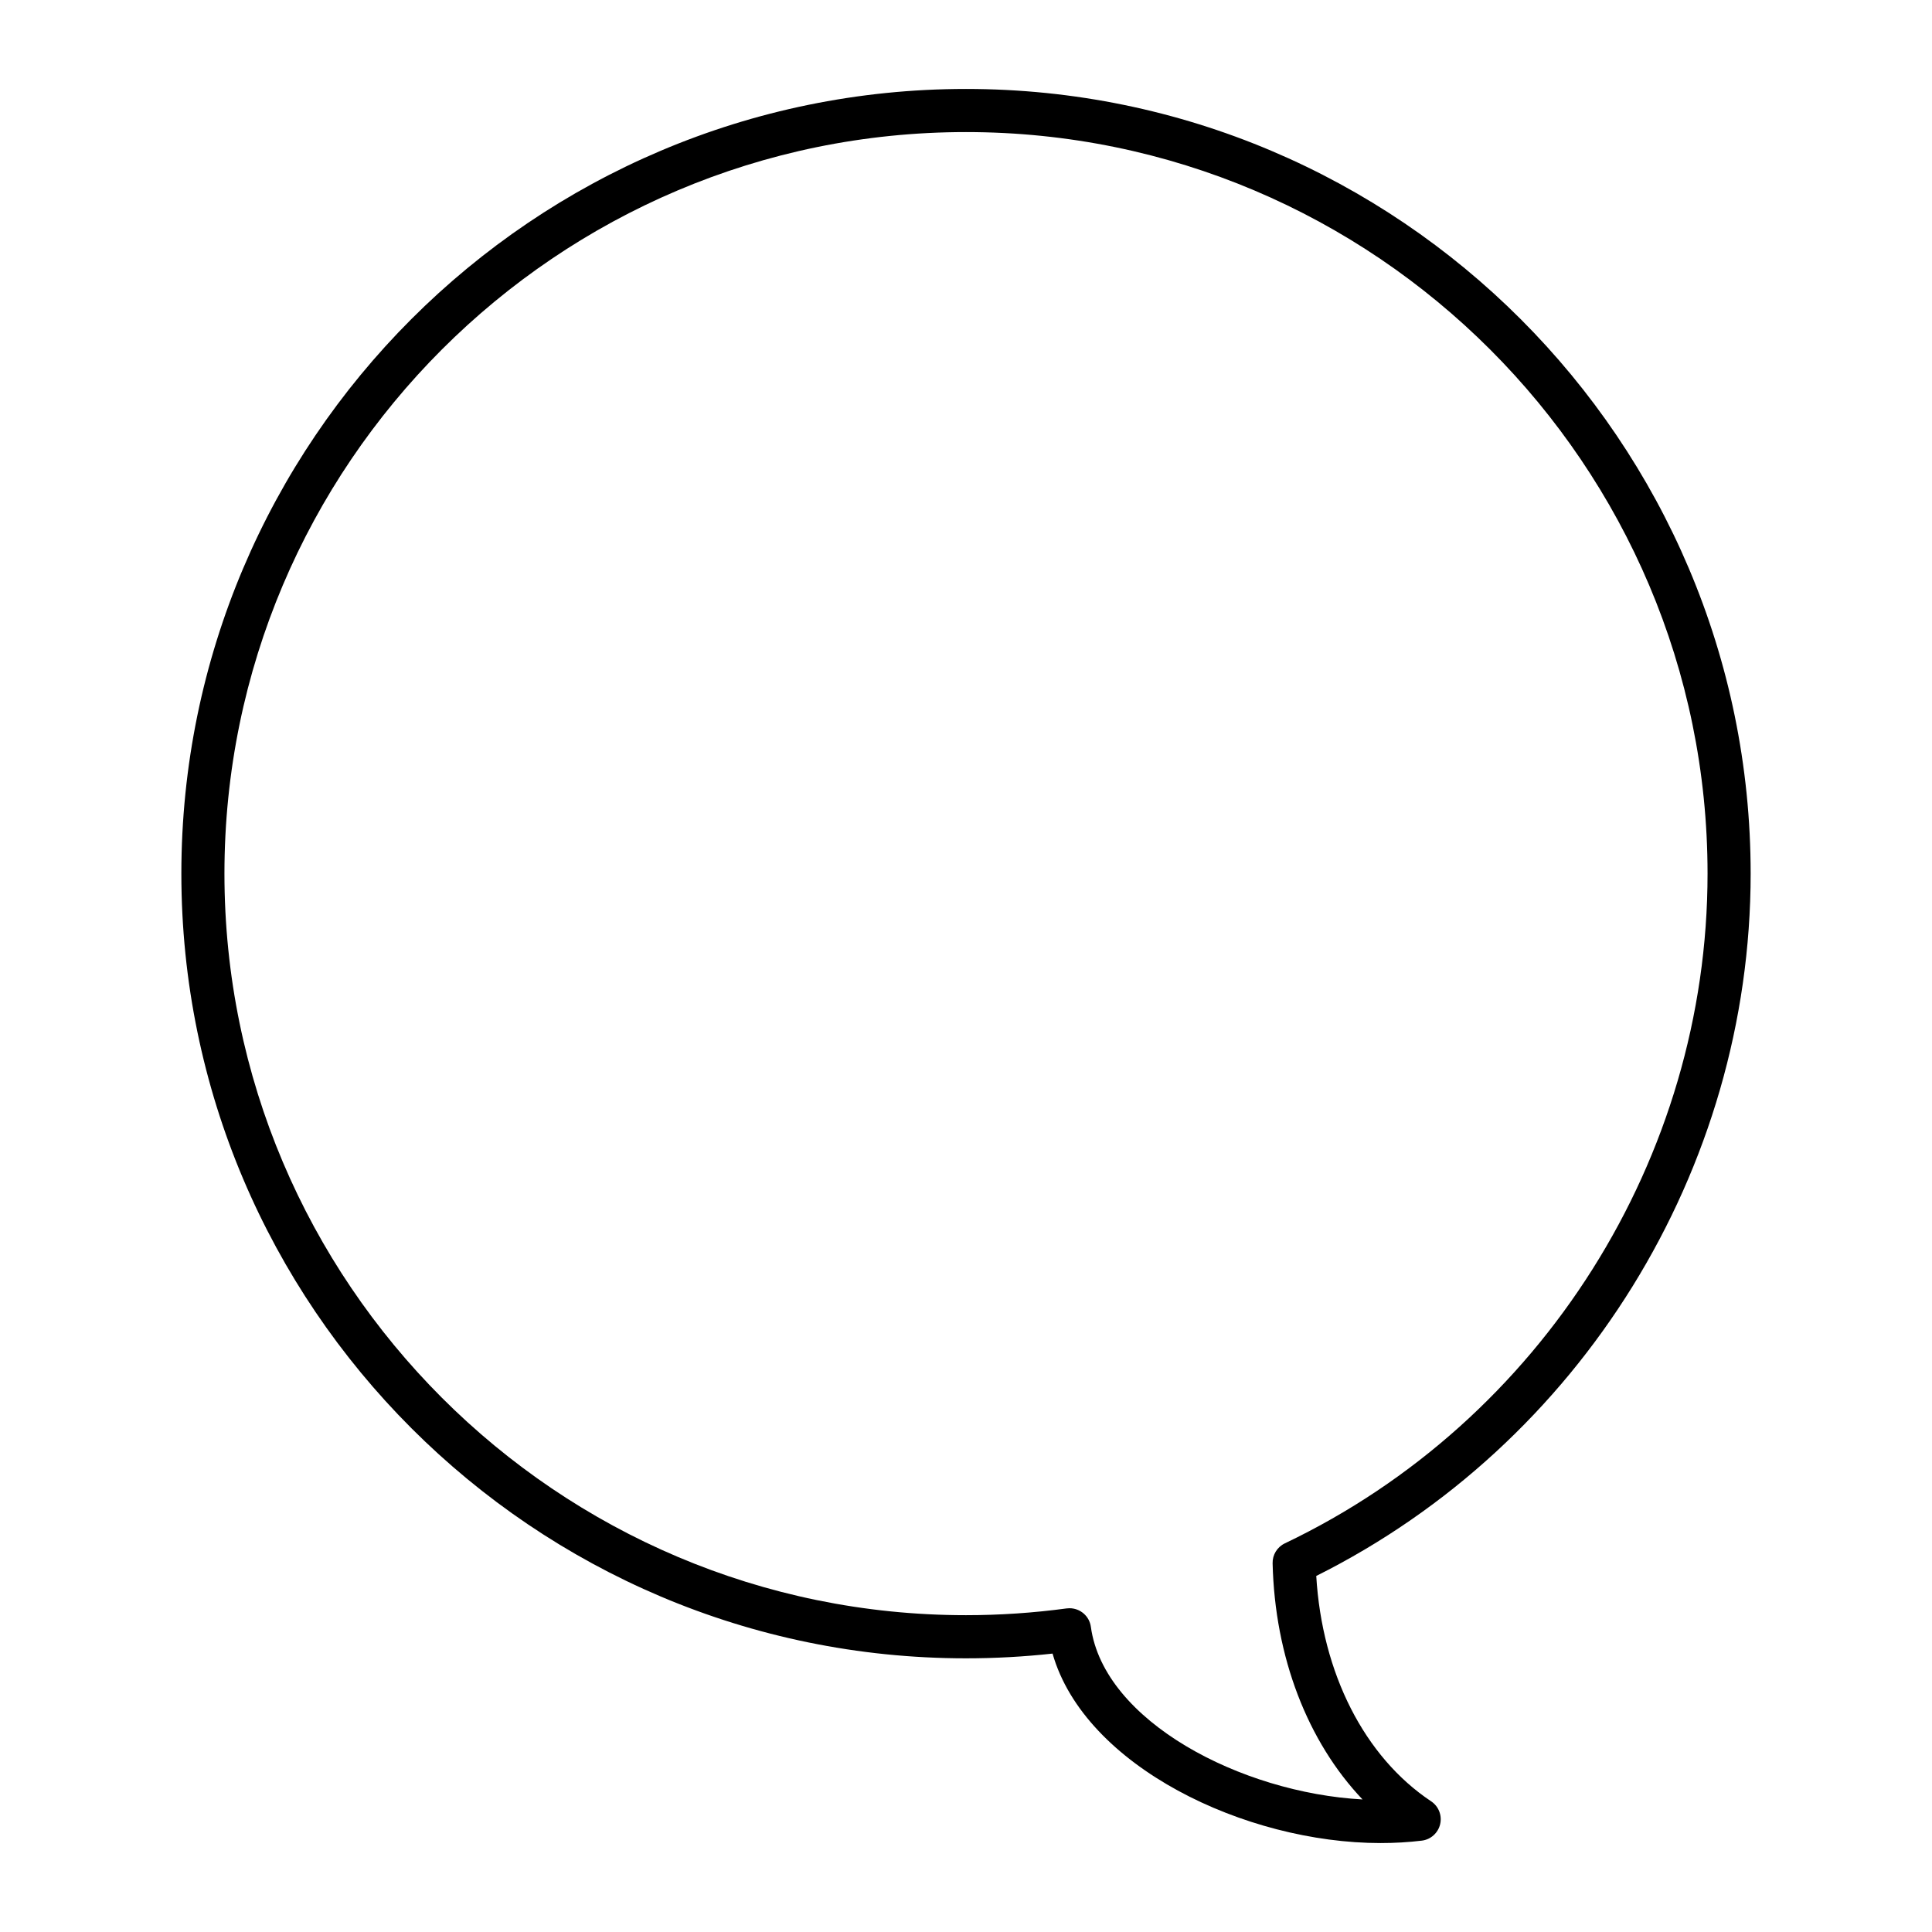
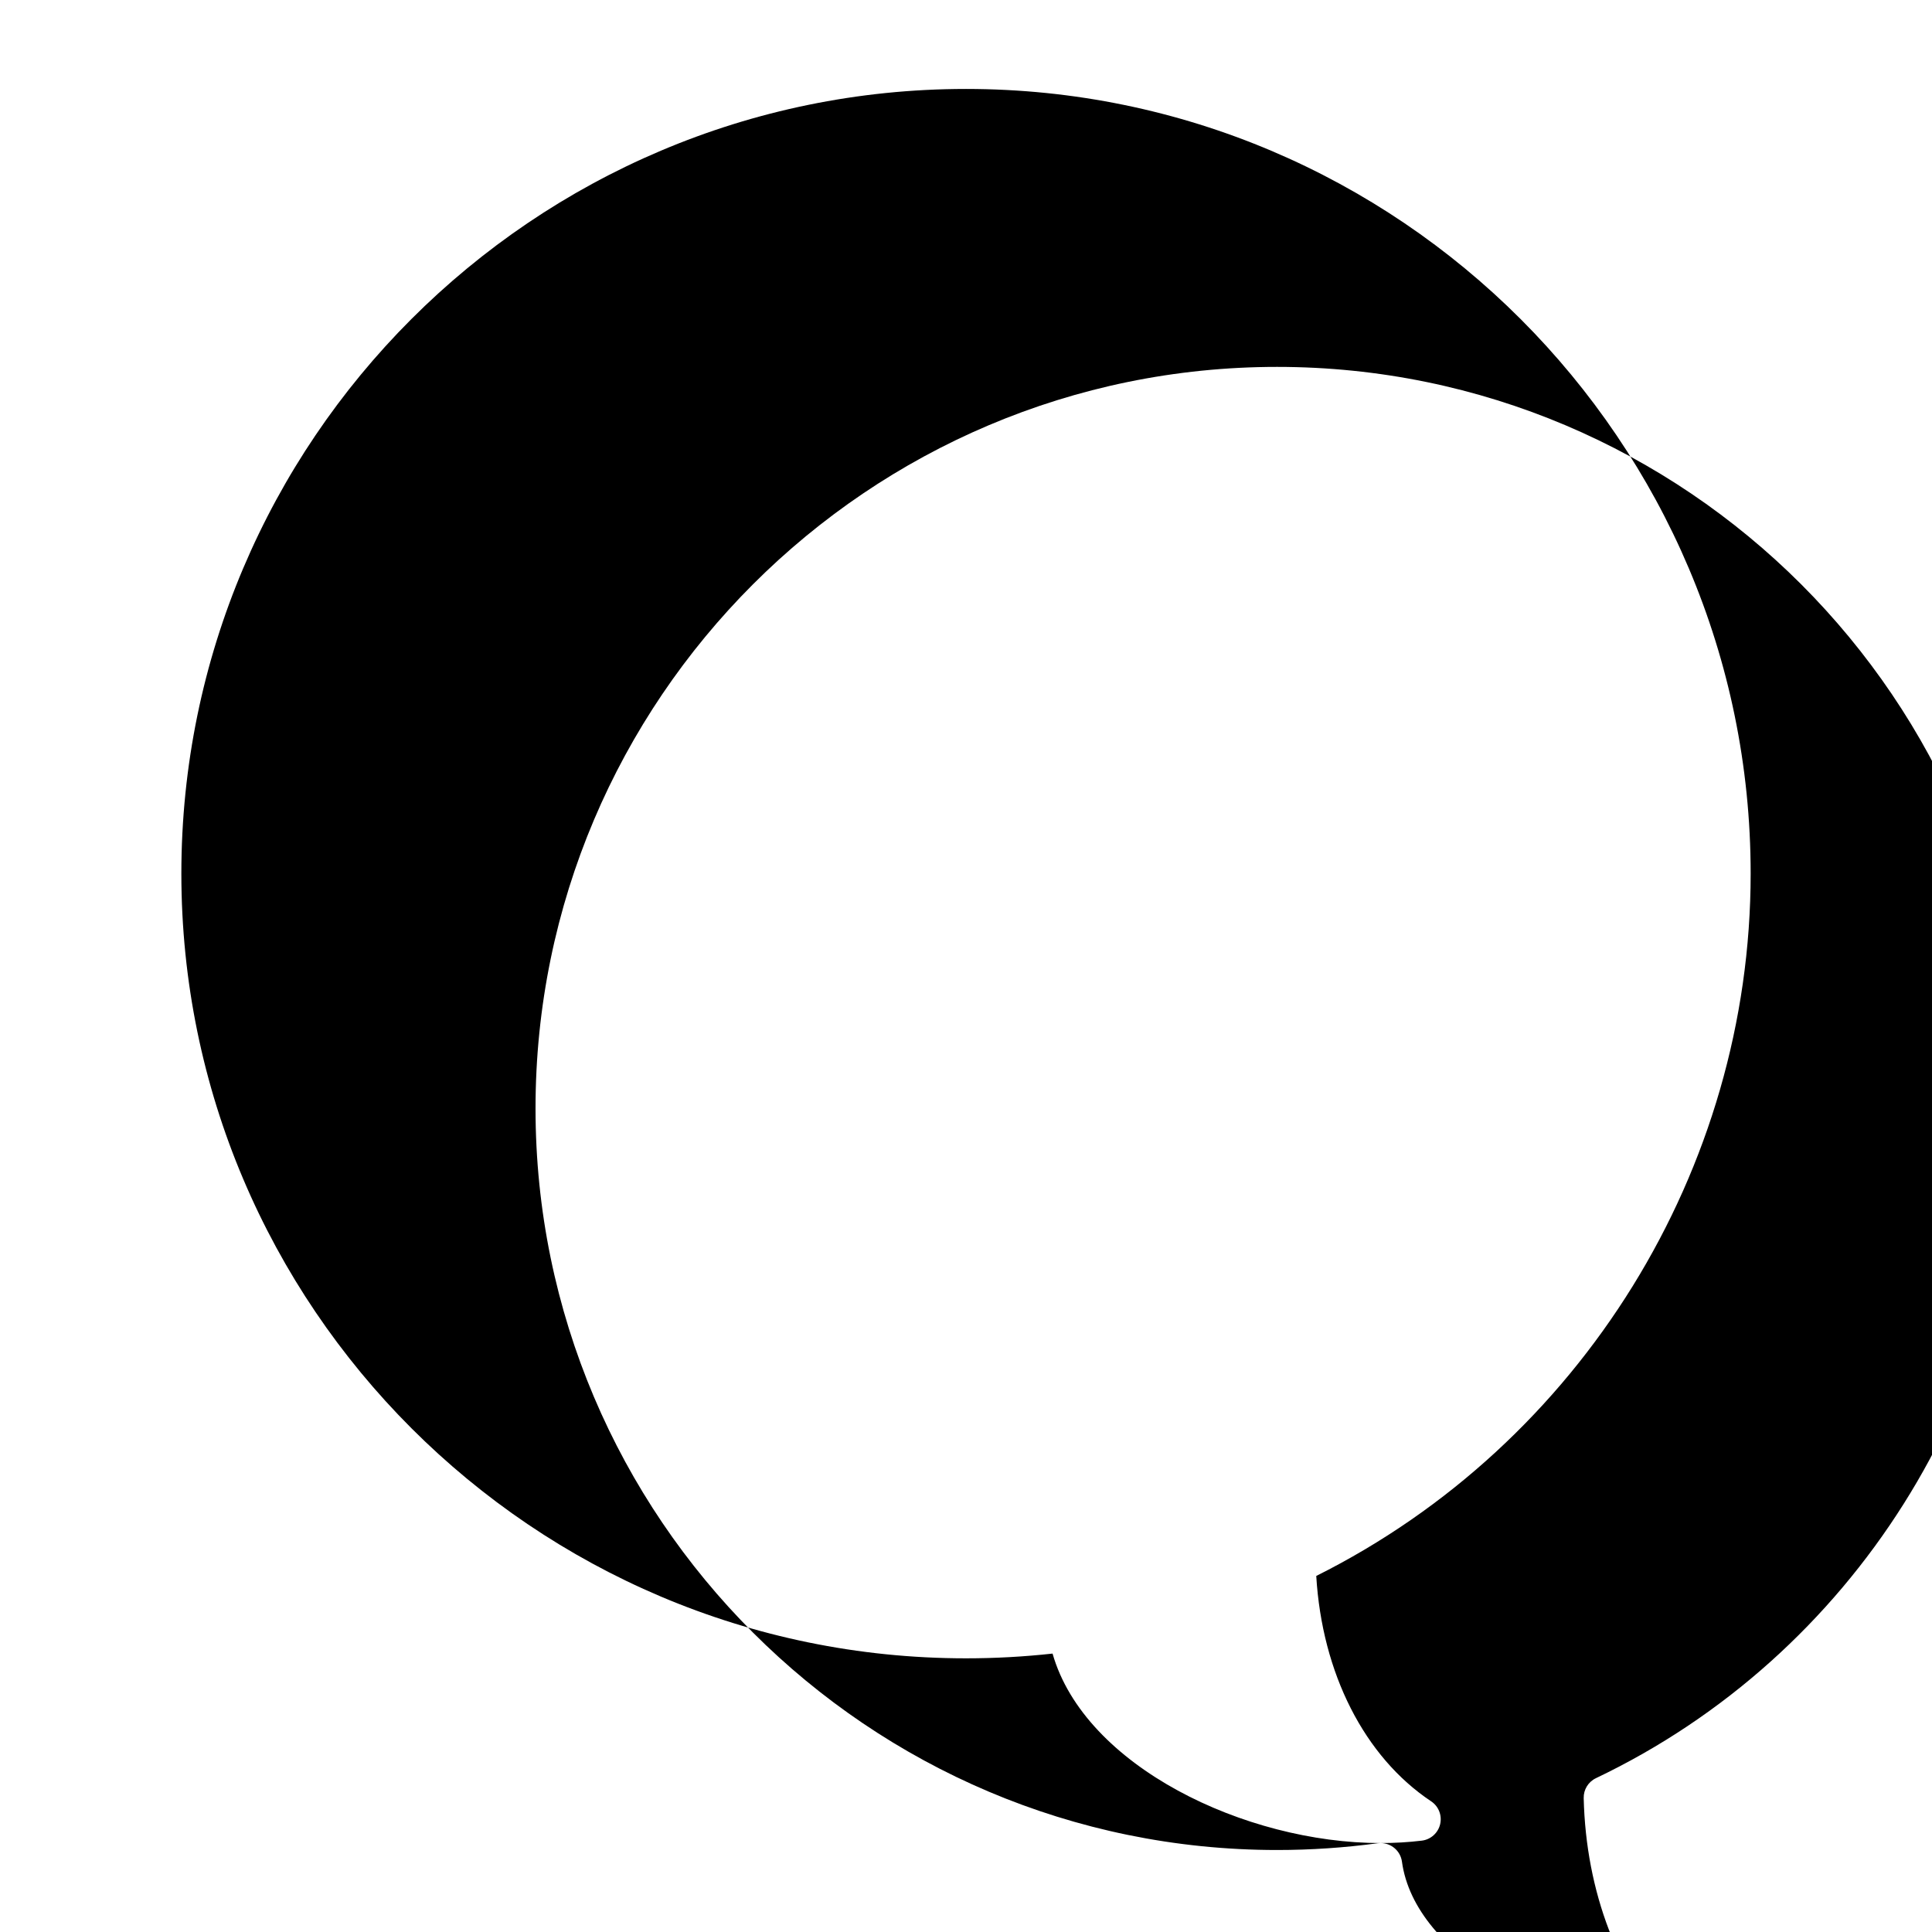
<svg xmlns="http://www.w3.org/2000/svg" fill="#000000" width="800px" height="800px" version="1.1" viewBox="144 144 512 512">
-   <path d="m509.88 632.43c-35.887 0-78.422-20.355-86.941-50.211-7.594 0.832-15.285 1.254-22.938 1.254-114.66 0-207.94-93.285-207.94-207.95-0.004-114.66 93.277-207.95 207.94-207.95 114.66 0 207.94 93.285 207.94 207.95 0 78.469-45.062 151.11-115.12 186.12 1.535 25.789 12.758 47.938 30.441 59.723 1.996 1.324 2.941 3.754 2.387 6.082-0.555 2.324-2.5 4.062-4.875 4.344-3.519 0.426-7.18 0.637-10.895 0.637zm-82.441-62.23c2.816 0 5.266 2.074 5.652 4.938 3.426 25 39.785 43.984 71.988 45.734-14.551-15.316-23.234-37.691-23.824-62.582-0.055-2.254 1.219-4.324 3.254-5.289 68.043-32.457 112.01-102.12 112.01-177.48 0-108.37-88.156-196.52-196.52-196.52-108.37 0-196.52 88.156-196.52 196.52 0 108.36 88.156 196.52 196.52 196.52 8.914 0 17.887-0.605 26.668-1.793 0.258-0.031 0.516-0.051 0.77-0.051z" />
+   <path d="m509.88 632.43c-35.887 0-78.422-20.355-86.941-50.211-7.594 0.832-15.285 1.254-22.938 1.254-114.66 0-207.94-93.285-207.94-207.95-0.004-114.66 93.277-207.95 207.94-207.95 114.66 0 207.94 93.285 207.94 207.95 0 78.469-45.062 151.11-115.12 186.12 1.535 25.789 12.758 47.938 30.441 59.723 1.996 1.324 2.941 3.754 2.387 6.082-0.555 2.324-2.5 4.062-4.875 4.344-3.519 0.426-7.18 0.637-10.895 0.637zc2.816 0 5.266 2.074 5.652 4.938 3.426 25 39.785 43.984 71.988 45.734-14.551-15.316-23.234-37.691-23.824-62.582-0.055-2.254 1.219-4.324 3.254-5.289 68.043-32.457 112.01-102.12 112.01-177.48 0-108.37-88.156-196.52-196.52-196.52-108.37 0-196.52 88.156-196.52 196.52 0 108.36 88.156 196.52 196.52 196.52 8.914 0 17.887-0.605 26.668-1.793 0.258-0.031 0.516-0.051 0.77-0.051z" />
</svg>